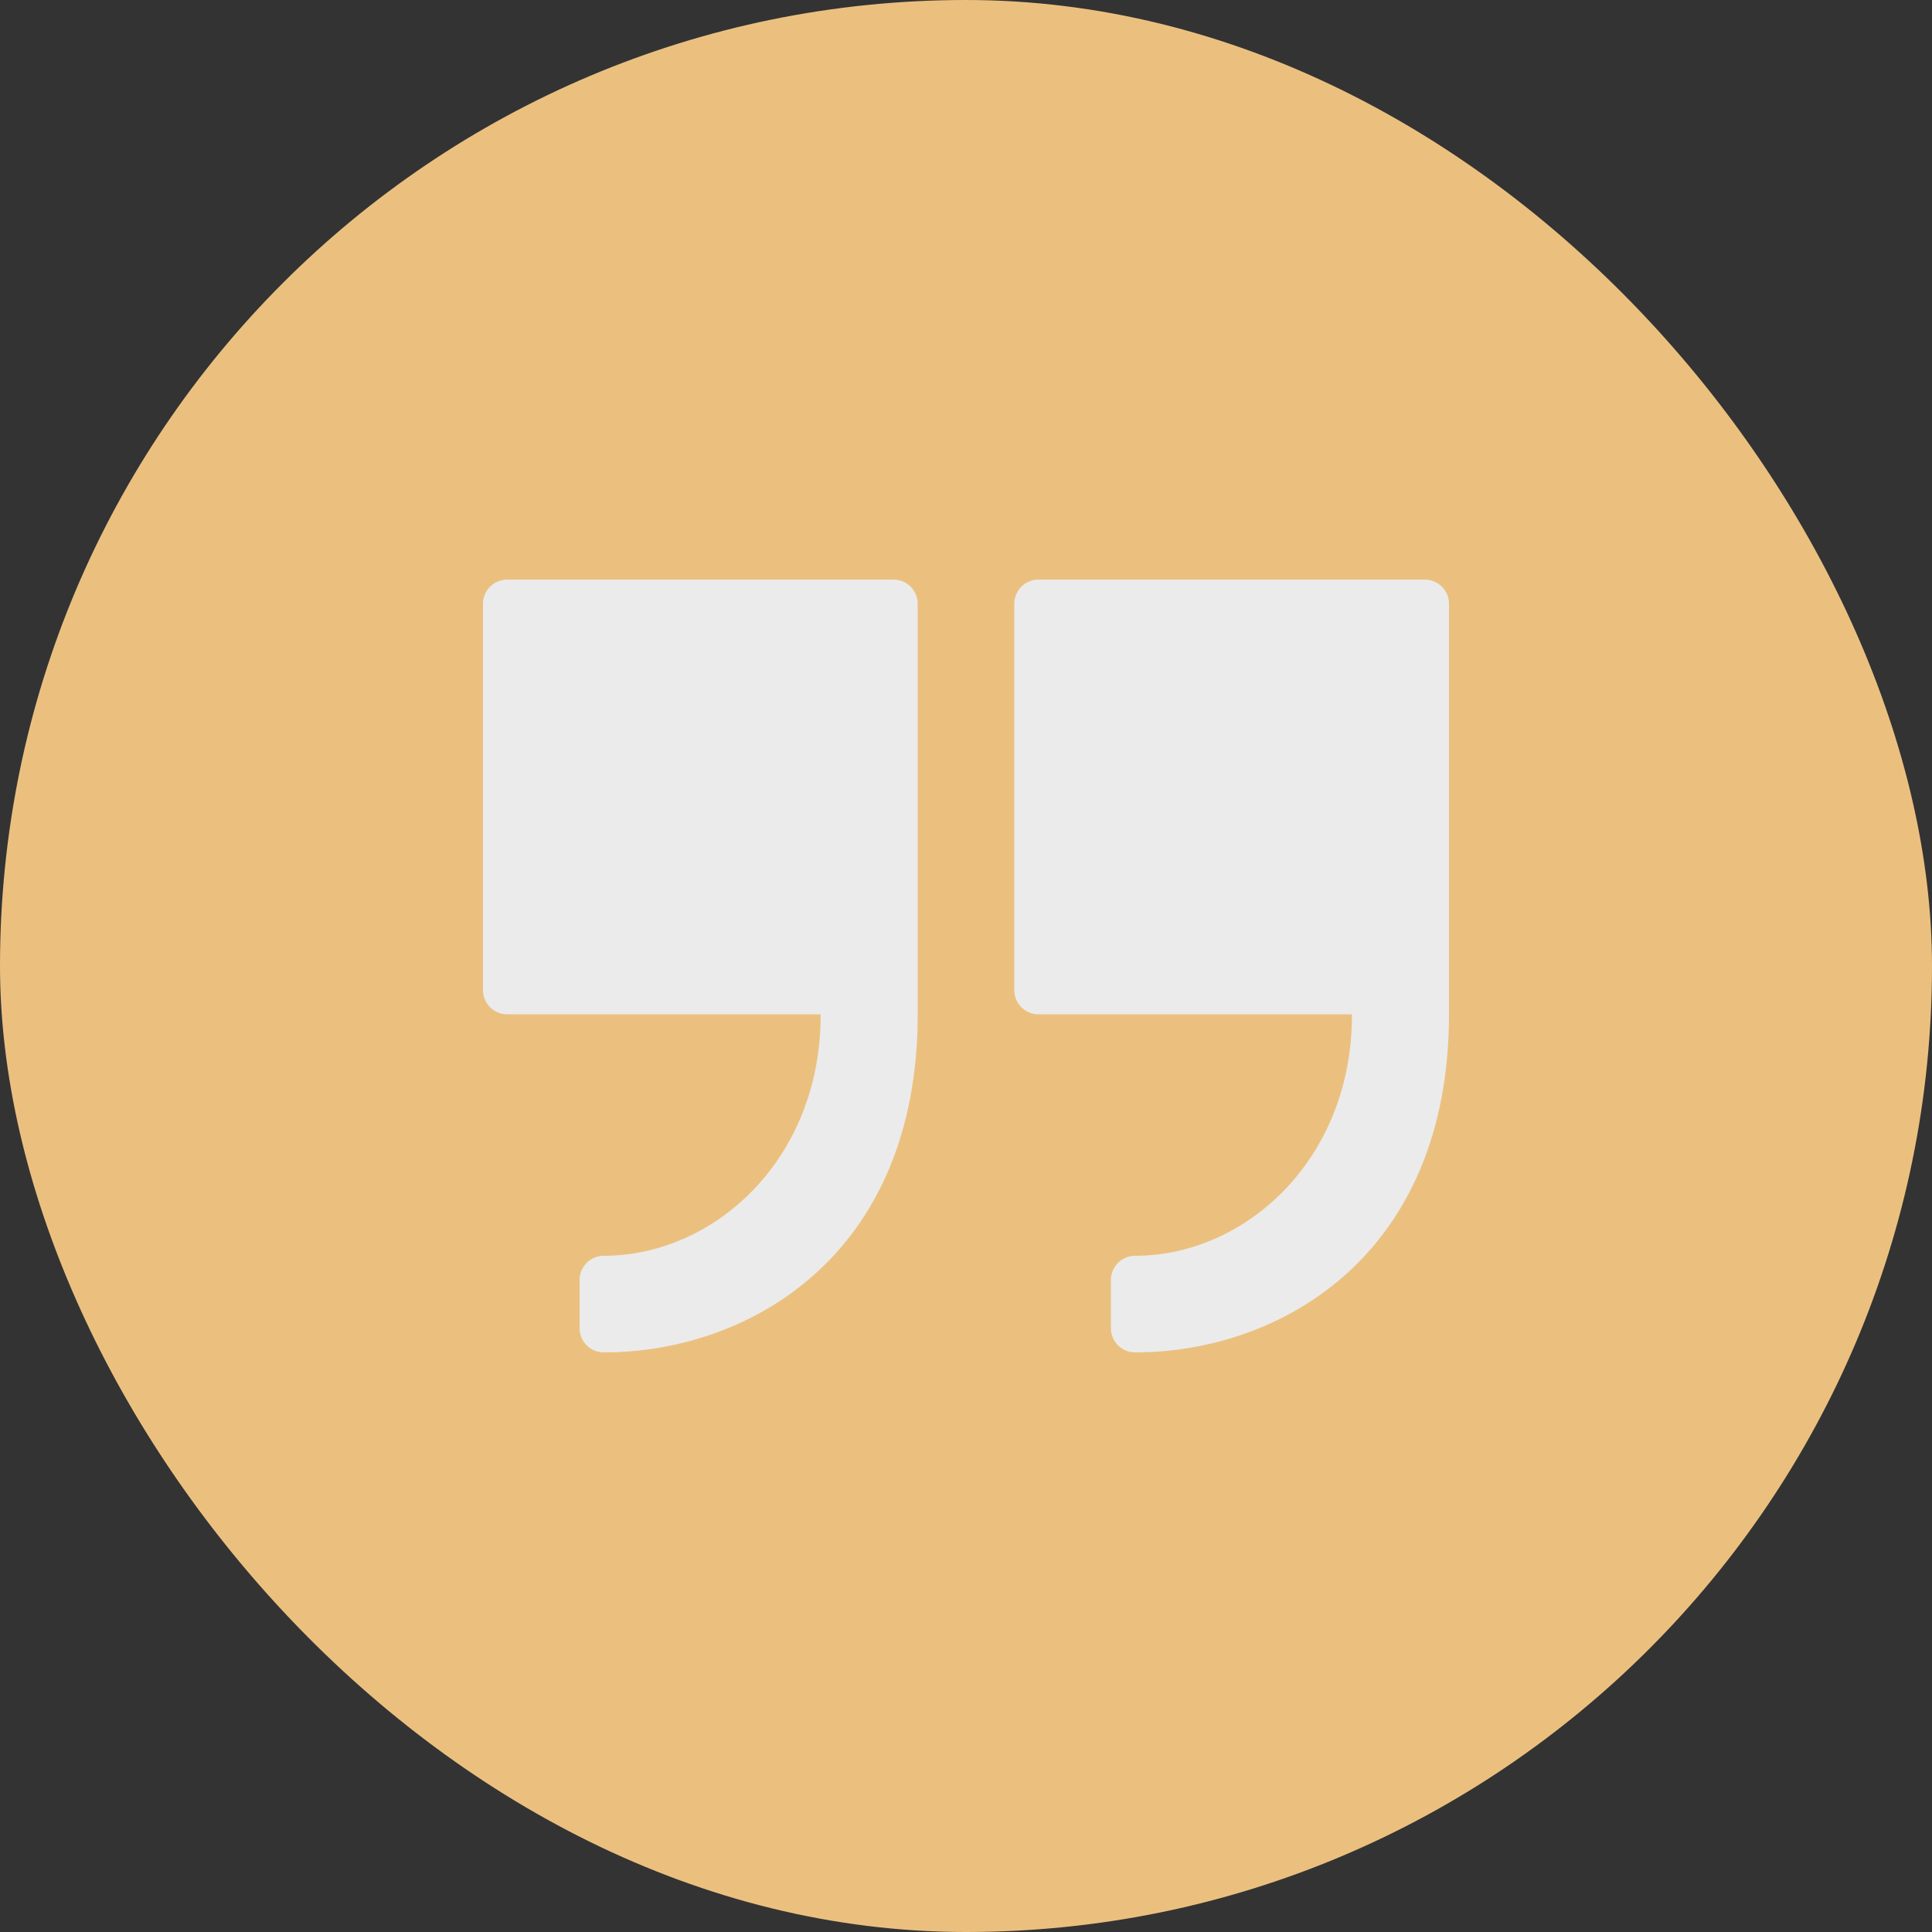
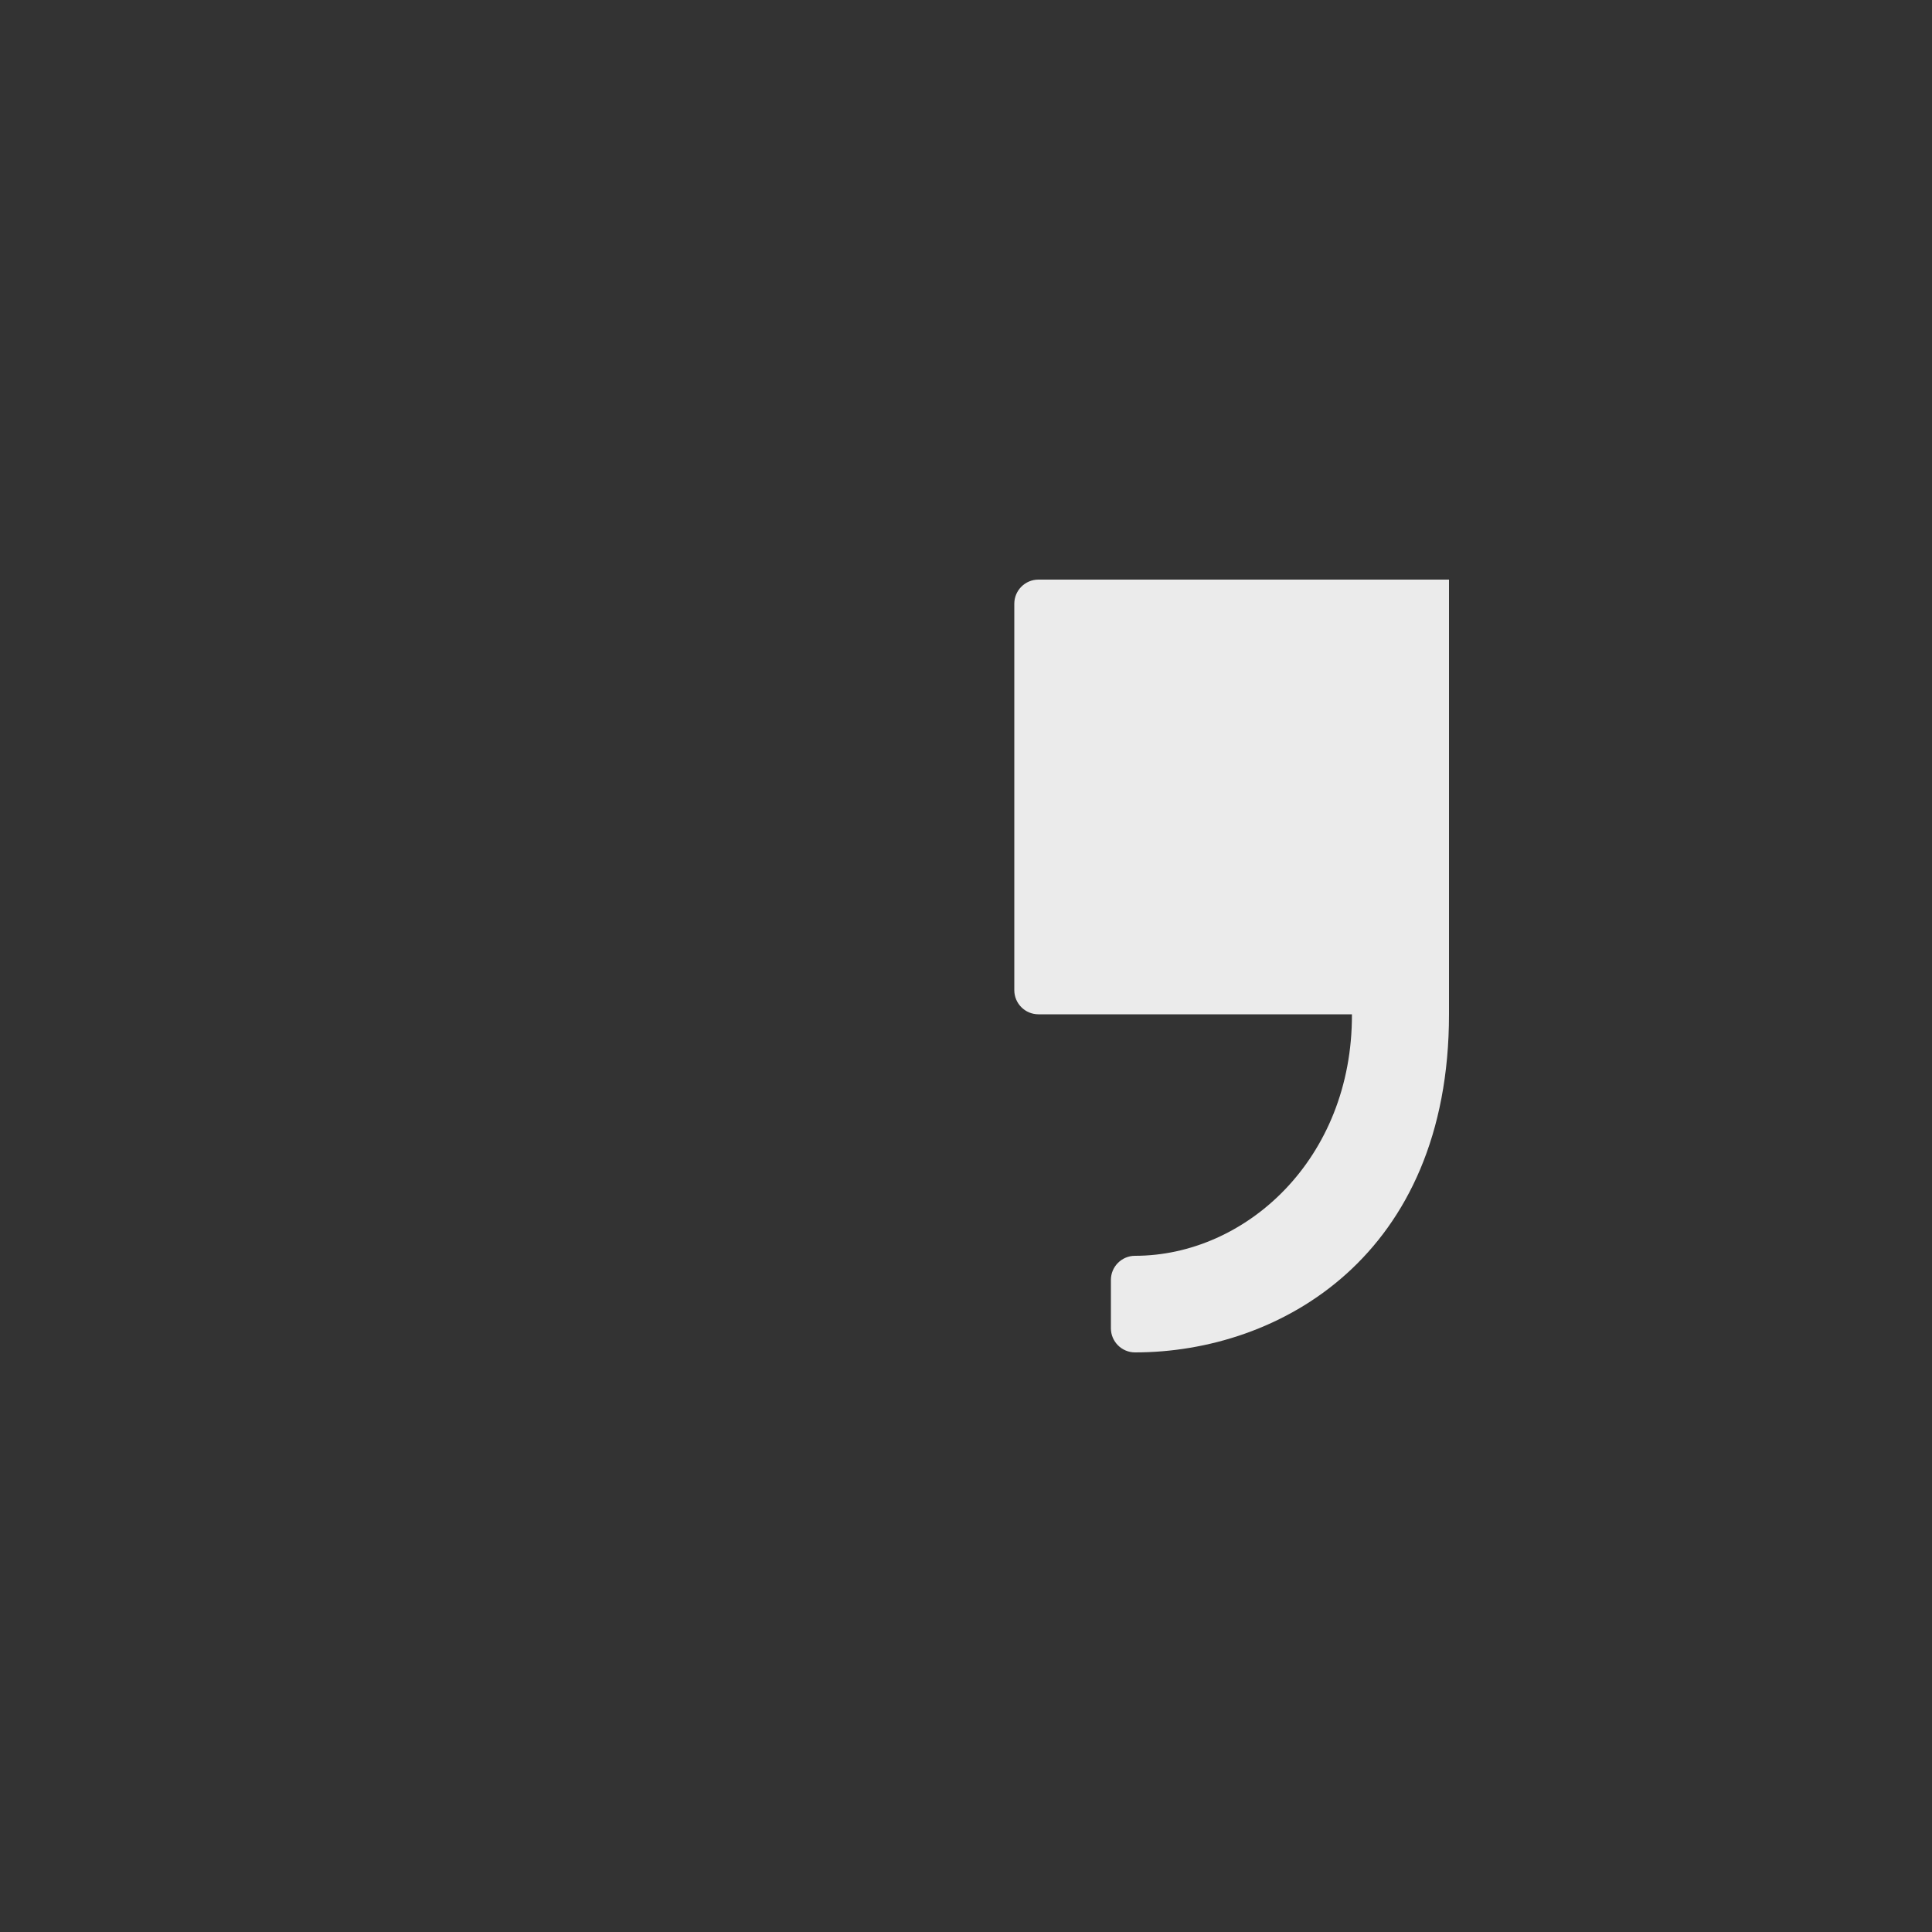
<svg xmlns="http://www.w3.org/2000/svg" width="75" height="75" viewBox="0 0 75 75" fill="none">
  <rect x="0" y="0" width="75" height="75" fill="#333333" stroke="none" />
  <g opacity="0.9">
-     <rect width="75" height="75" rx="37.5" fill="#FFCF87" />
-     <path d="M34.688 22.5H19.688C19.17 22.5 18.75 22.92 18.75 23.438V38.438C18.75 38.955 19.17 39.375 19.688 39.375H31.857C31.875 45 27.725 48.75 23.438 48.75C22.92 48.75 22.5 49.17 22.5 49.687V51.563C22.5 52.08 22.92 52.5 23.438 52.5C29.06 52.5 35.625 48.75 35.625 39.375V23.438C35.625 22.92 35.205 22.5 34.688 22.5V22.5Z" fill="white" />
-     <path d="M55.312 22.5H40.312C39.795 22.5 39.375 22.92 39.375 23.438V38.438C39.375 38.955 39.795 39.375 40.312 39.375H52.482C52.5 45 48.35 48.75 44.062 48.75C43.545 48.75 43.125 49.17 43.125 49.687V51.563C43.125 52.08 43.545 52.5 44.062 52.5C49.685 52.5 56.25 48.75 56.25 39.375V23.438C56.25 22.92 55.83 22.5 55.312 22.5V22.5Z" fill="white" />
+     <path d="M55.312 22.5H40.312C39.795 22.5 39.375 22.92 39.375 23.438V38.438C39.375 38.955 39.795 39.375 40.312 39.375H52.482C52.5 45 48.35 48.75 44.062 48.75C43.545 48.75 43.125 49.17 43.125 49.687V51.563C43.125 52.08 43.545 52.5 44.062 52.5C49.685 52.5 56.25 48.75 56.25 39.375V23.438V22.5Z" fill="white" />
  </g>
</svg>